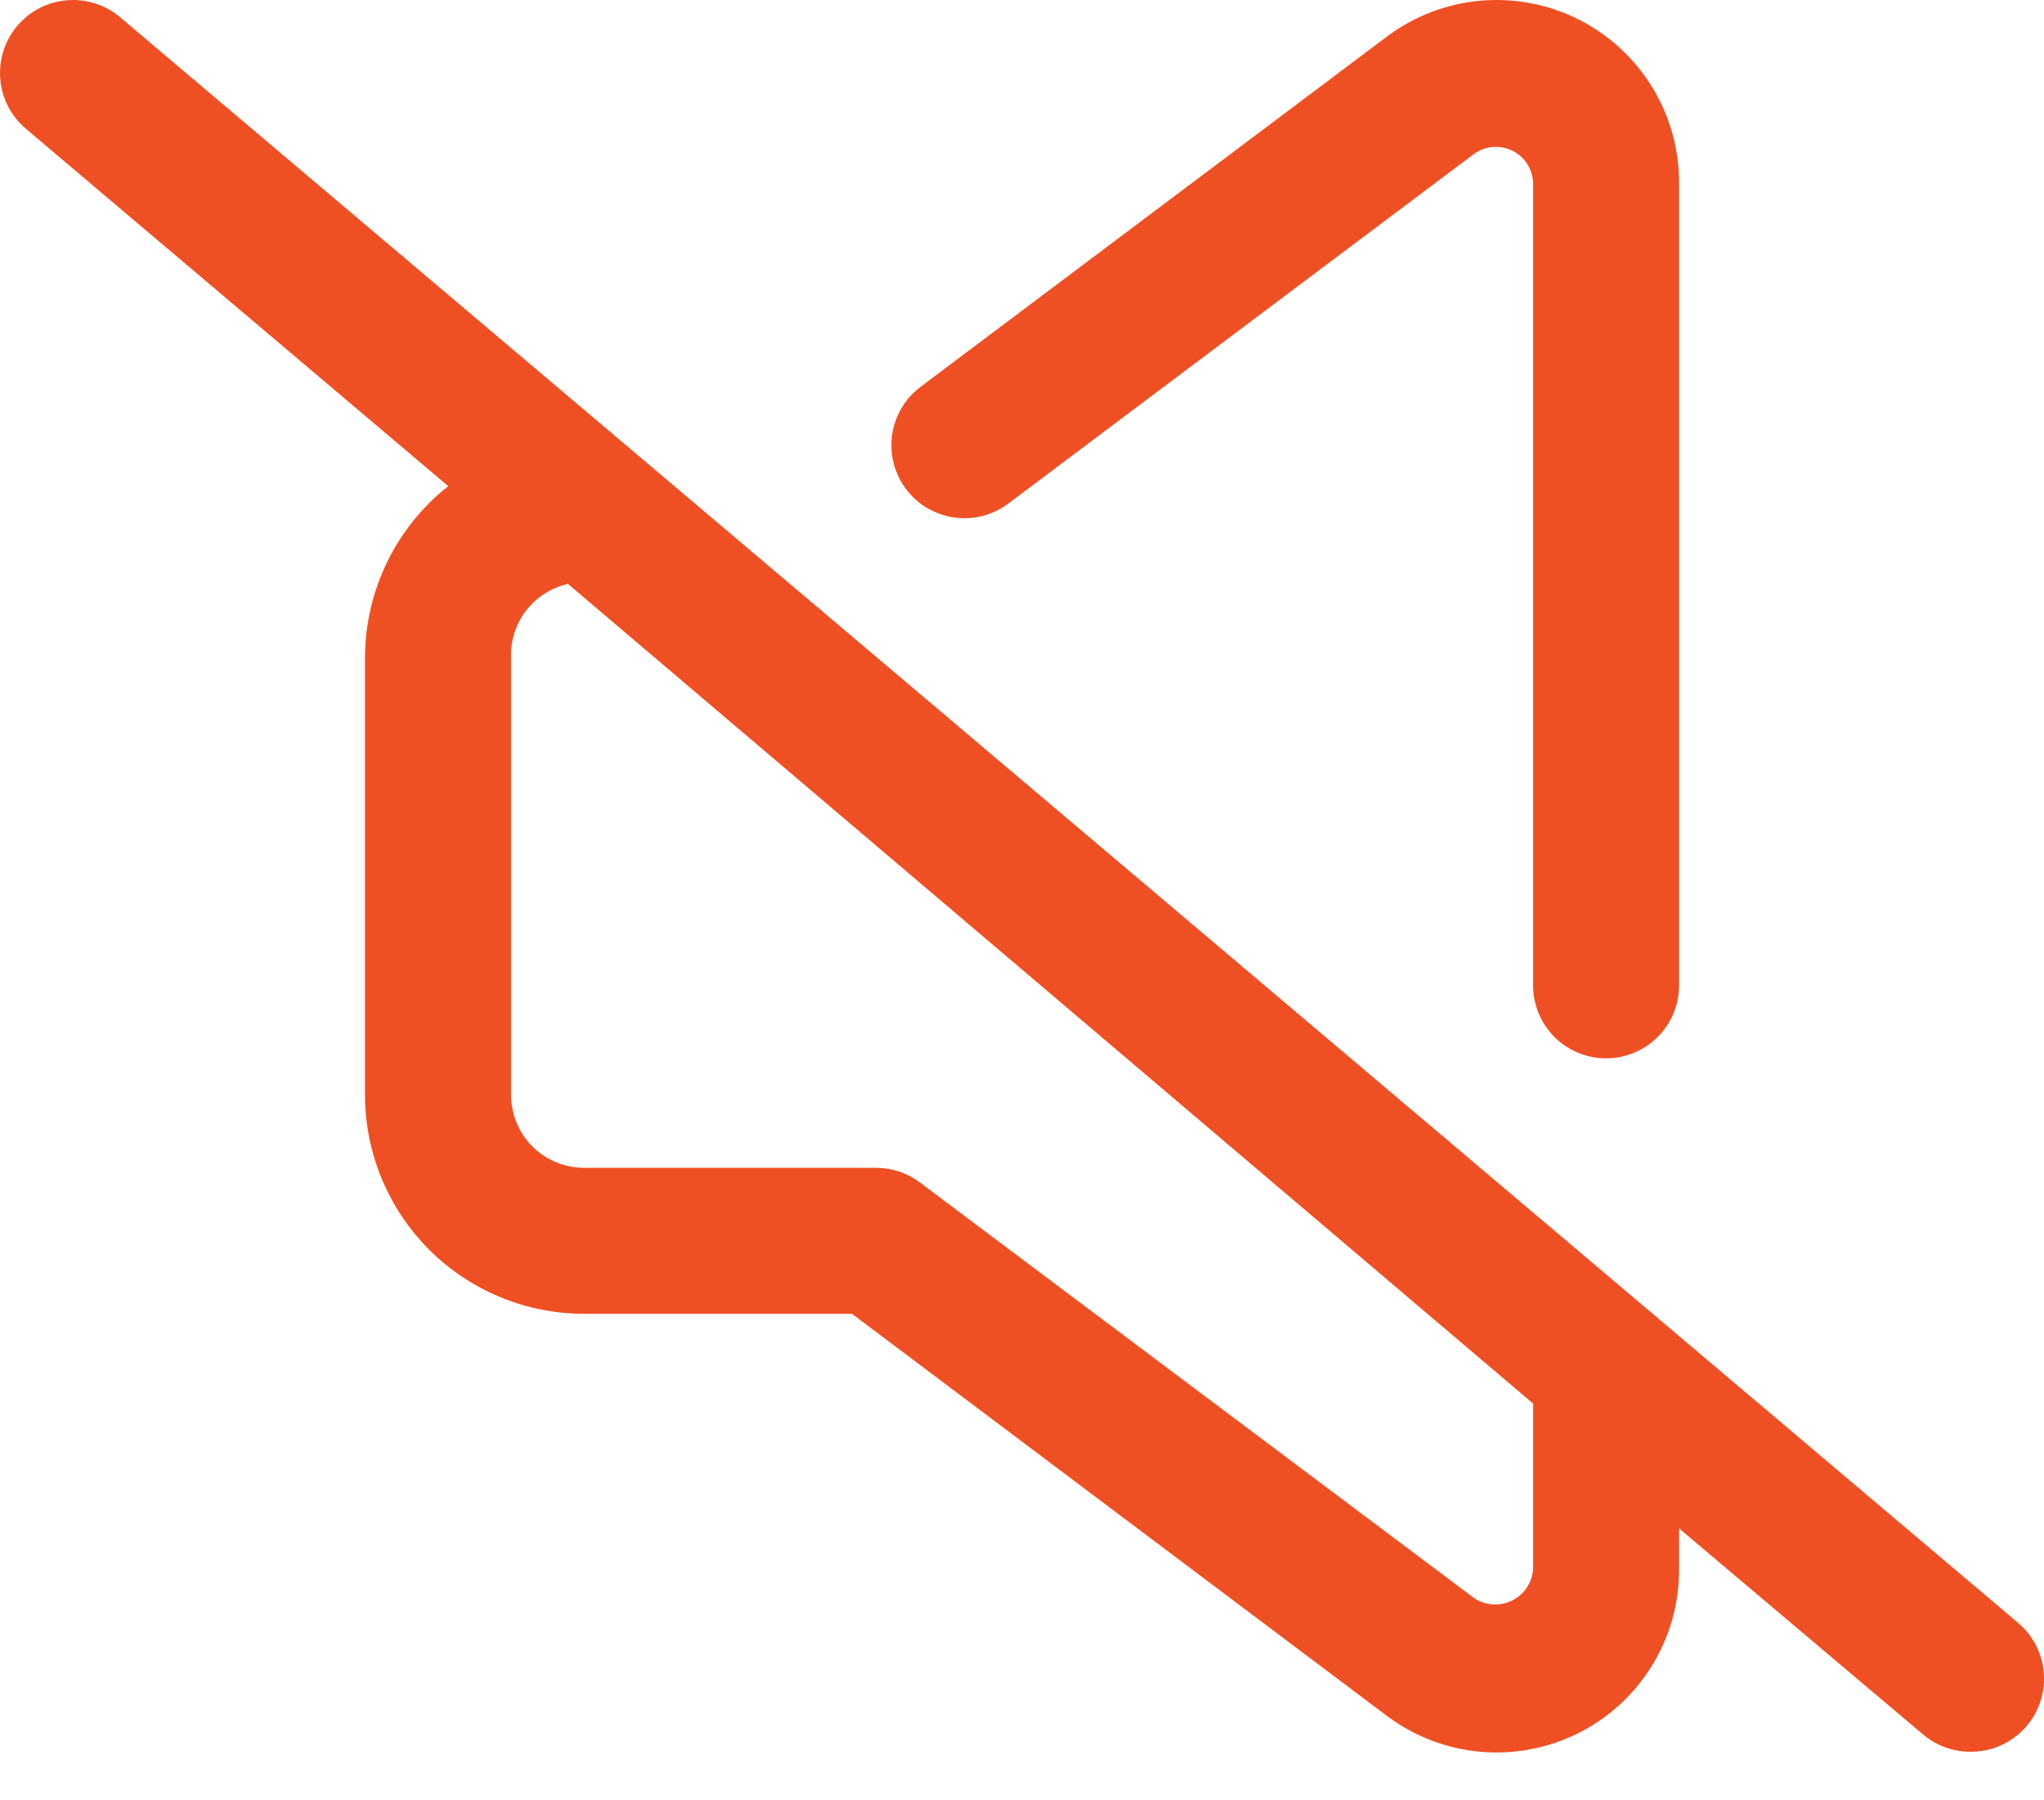
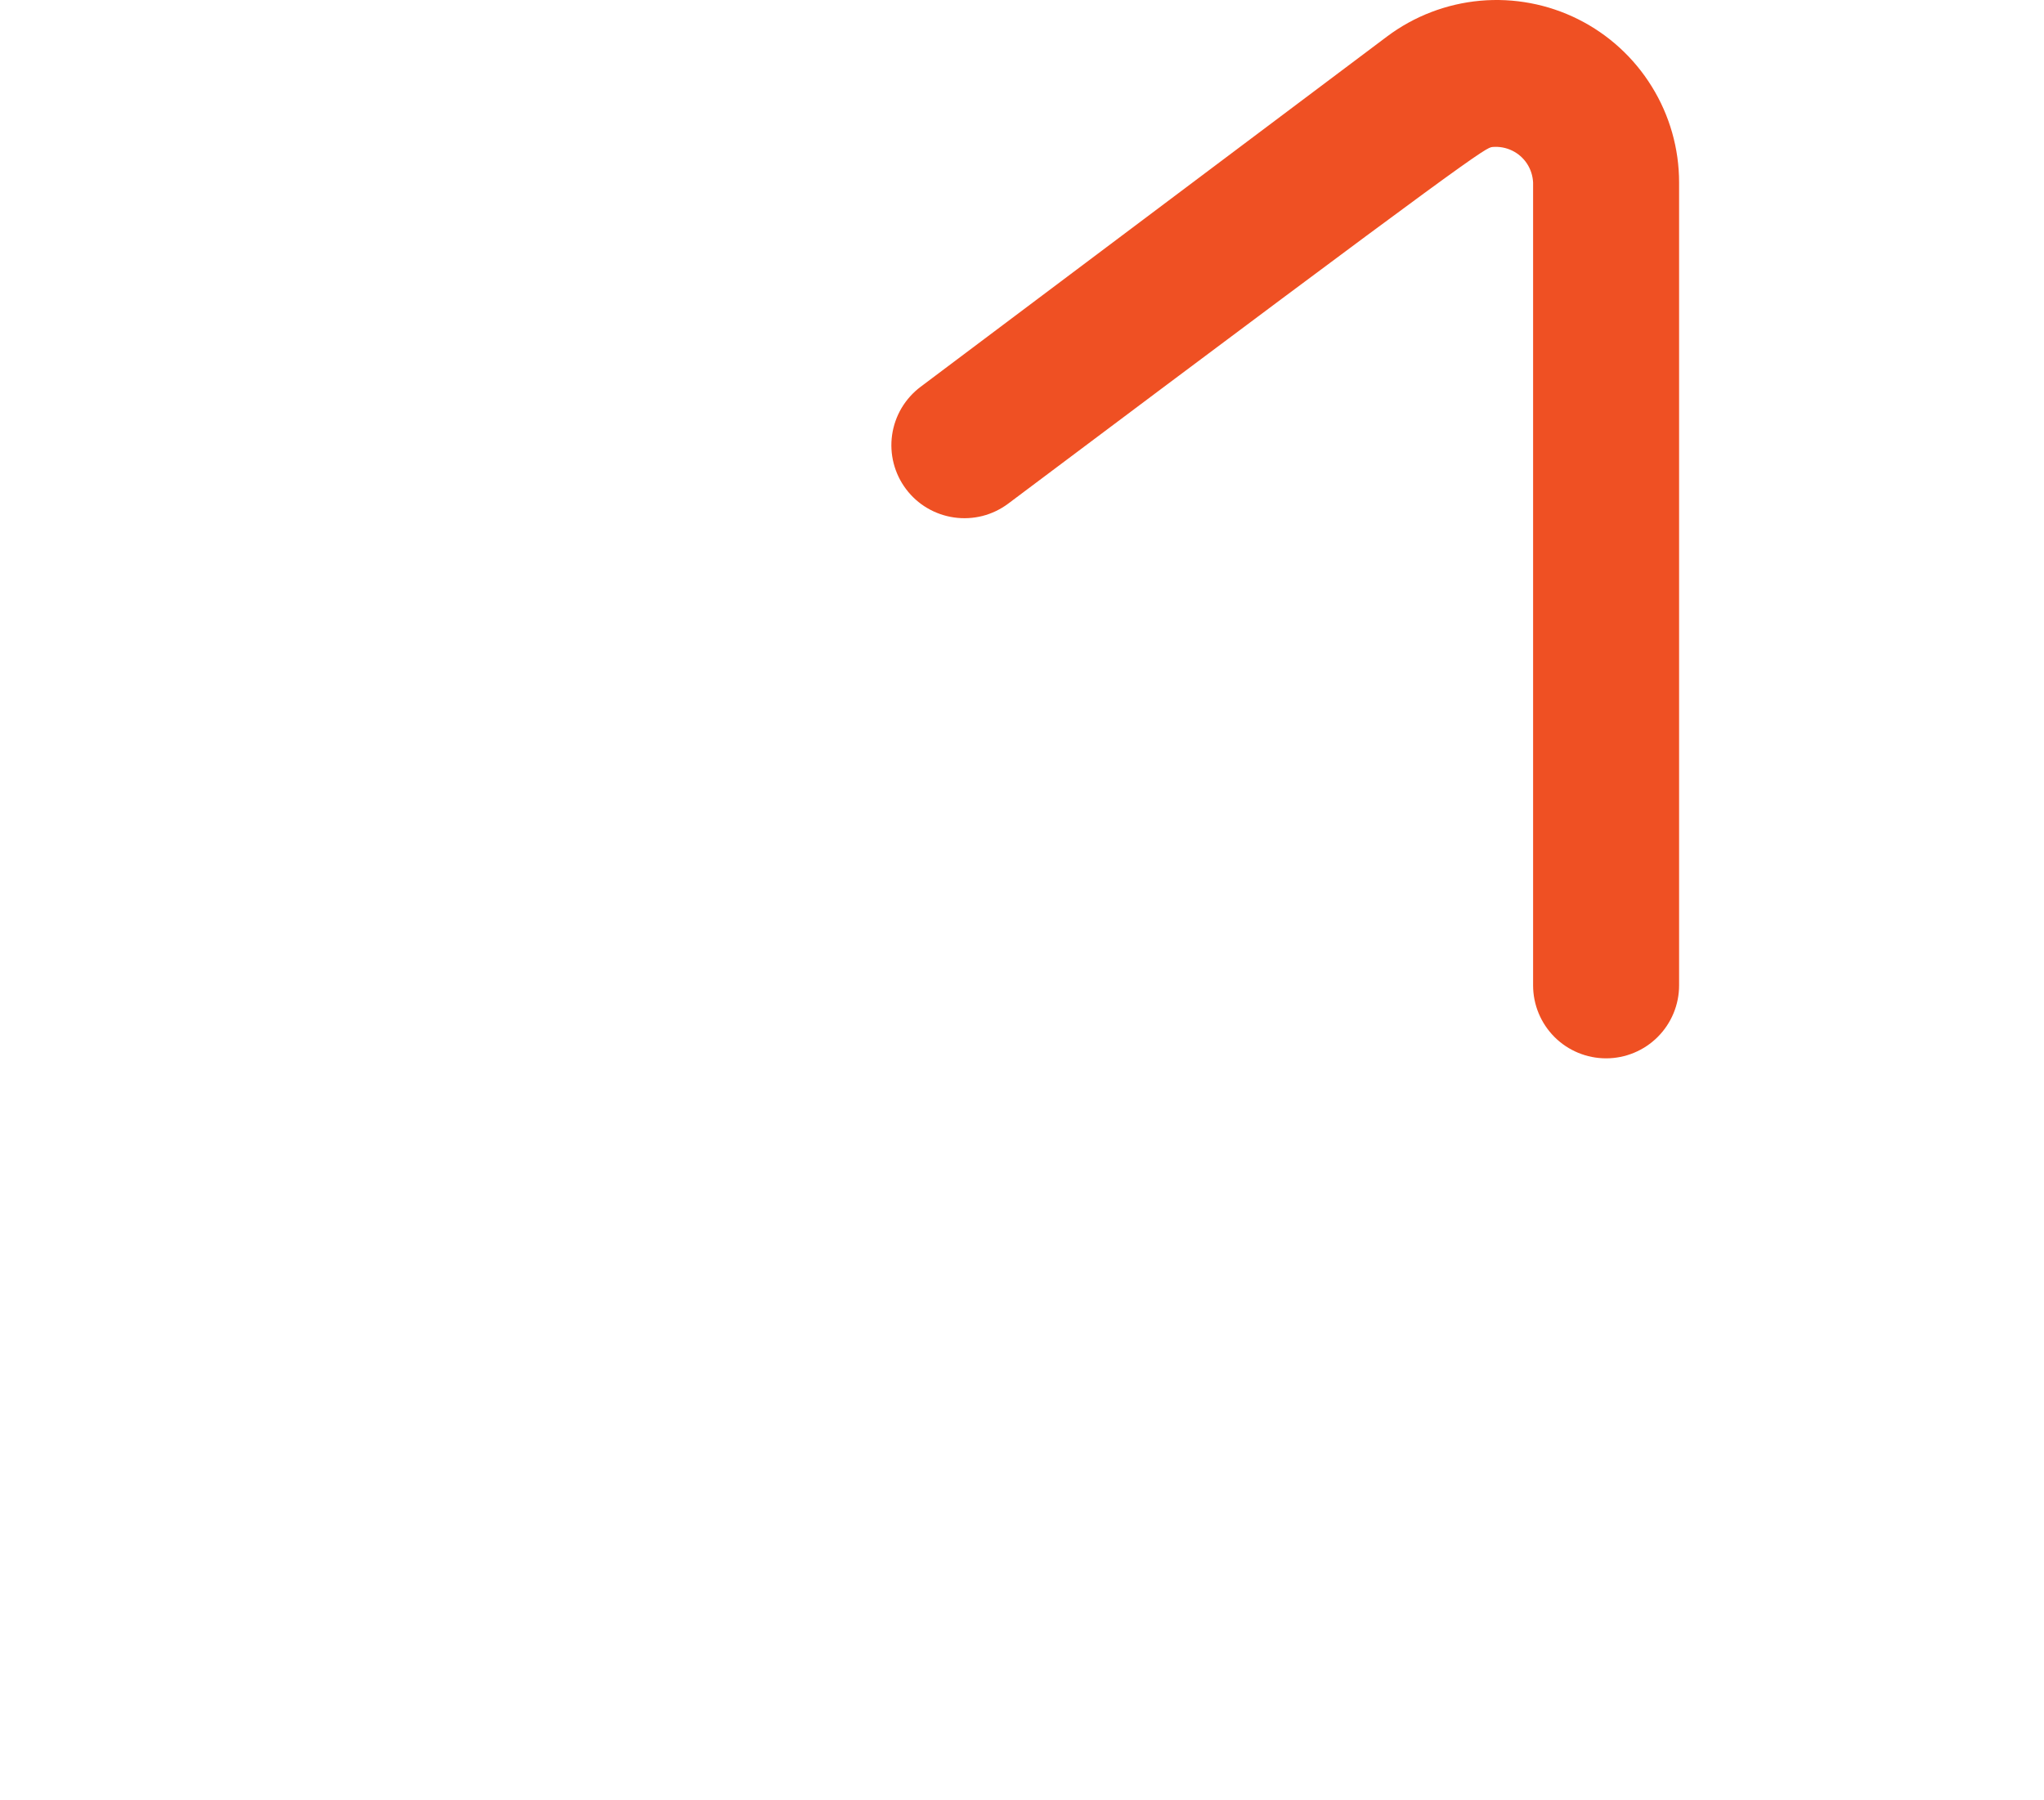
<svg xmlns="http://www.w3.org/2000/svg" width="42" height="37" viewBox="0 0 42 37" fill="none">
-   <path d="M20.716 10.351L30.286 3.165C30.398 3.084 30.53 3.034 30.668 3.021C30.806 3.009 30.944 3.034 31.069 3.094C31.194 3.154 31.3 3.247 31.376 3.362C31.452 3.478 31.495 3.612 31.502 3.75V20.251C31.502 20.649 31.66 21.03 31.941 21.312C32.222 21.593 32.604 21.751 33.002 21.751C33.399 21.751 33.781 21.593 34.062 21.312C34.344 21.03 34.502 20.649 34.502 20.251V3.75C34.502 3.054 34.308 2.371 33.941 1.779C33.575 1.186 33.051 0.707 32.429 0.396C31.806 0.084 31.108 -0.047 30.415 0.015C29.721 0.078 29.058 0.332 28.501 0.75L18.916 7.95C18.758 8.069 18.626 8.217 18.525 8.386C18.425 8.556 18.359 8.743 18.331 8.938C18.303 9.133 18.314 9.332 18.363 9.523C18.412 9.714 18.498 9.893 18.616 10.05C18.734 10.208 18.882 10.341 19.052 10.441C19.221 10.541 19.409 10.607 19.604 10.635C19.799 10.663 19.997 10.652 20.188 10.604C20.379 10.555 20.558 10.469 20.716 10.351Z" fill="#EF5023" />
-   <path d="M41.477 33.361L2.475 0.36C2.173 0.101 1.78 -0.026 1.383 0.005C0.987 0.035 0.619 0.223 0.36 0.525C0.101 0.827 -0.026 1.22 0.005 1.617C0.035 2.013 0.223 2.382 0.525 2.64L9.21 9.991C8.68 10.41 8.251 10.943 7.955 11.55C7.659 12.158 7.504 12.825 7.5 13.501V22.501C7.5 23.695 7.975 24.839 8.818 25.683C9.662 26.527 10.807 27.001 12.001 27.001H17.506L28.501 35.267C29.058 35.684 29.721 35.939 30.415 36.002C31.108 36.064 31.806 35.932 32.429 35.621C33.051 35.309 33.575 34.831 33.941 34.238C34.308 33.646 34.502 32.963 34.502 32.267V31.412L39.527 35.657C39.801 35.884 40.146 36.006 40.502 36.002C40.809 36.002 41.108 35.908 41.359 35.732C41.611 35.557 41.803 35.309 41.909 35.021C42.015 34.734 42.031 34.42 41.954 34.124C41.876 33.827 41.71 33.561 41.477 33.361ZM31.502 32.252C31.492 32.386 31.447 32.517 31.372 32.629C31.297 32.742 31.193 32.833 31.072 32.893C30.951 32.954 30.817 32.982 30.681 32.974C30.546 32.967 30.415 32.925 30.301 32.852L18.901 24.301C18.641 24.106 18.325 24.001 18.001 24.001H12.001C11.603 24.001 11.221 23.843 10.94 23.562C10.659 23.28 10.501 22.899 10.501 22.501V13.501C10.492 13.154 10.604 12.815 10.817 12.541C11.031 12.268 11.332 12.077 11.671 12.001L31.502 28.846V32.252Z" fill="#EF5023" />
+   <path d="M20.716 10.351C30.398 3.084 30.53 3.034 30.668 3.021C30.806 3.009 30.944 3.034 31.069 3.094C31.194 3.154 31.3 3.247 31.376 3.362C31.452 3.478 31.495 3.612 31.502 3.75V20.251C31.502 20.649 31.66 21.03 31.941 21.312C32.222 21.593 32.604 21.751 33.002 21.751C33.399 21.751 33.781 21.593 34.062 21.312C34.344 21.03 34.502 20.649 34.502 20.251V3.75C34.502 3.054 34.308 2.371 33.941 1.779C33.575 1.186 33.051 0.707 32.429 0.396C31.806 0.084 31.108 -0.047 30.415 0.015C29.721 0.078 29.058 0.332 28.501 0.75L18.916 7.95C18.758 8.069 18.626 8.217 18.525 8.386C18.425 8.556 18.359 8.743 18.331 8.938C18.303 9.133 18.314 9.332 18.363 9.523C18.412 9.714 18.498 9.893 18.616 10.05C18.734 10.208 18.882 10.341 19.052 10.441C19.221 10.541 19.409 10.607 19.604 10.635C19.799 10.663 19.997 10.652 20.188 10.604C20.379 10.555 20.558 10.469 20.716 10.351Z" fill="#EF5023" />
</svg>